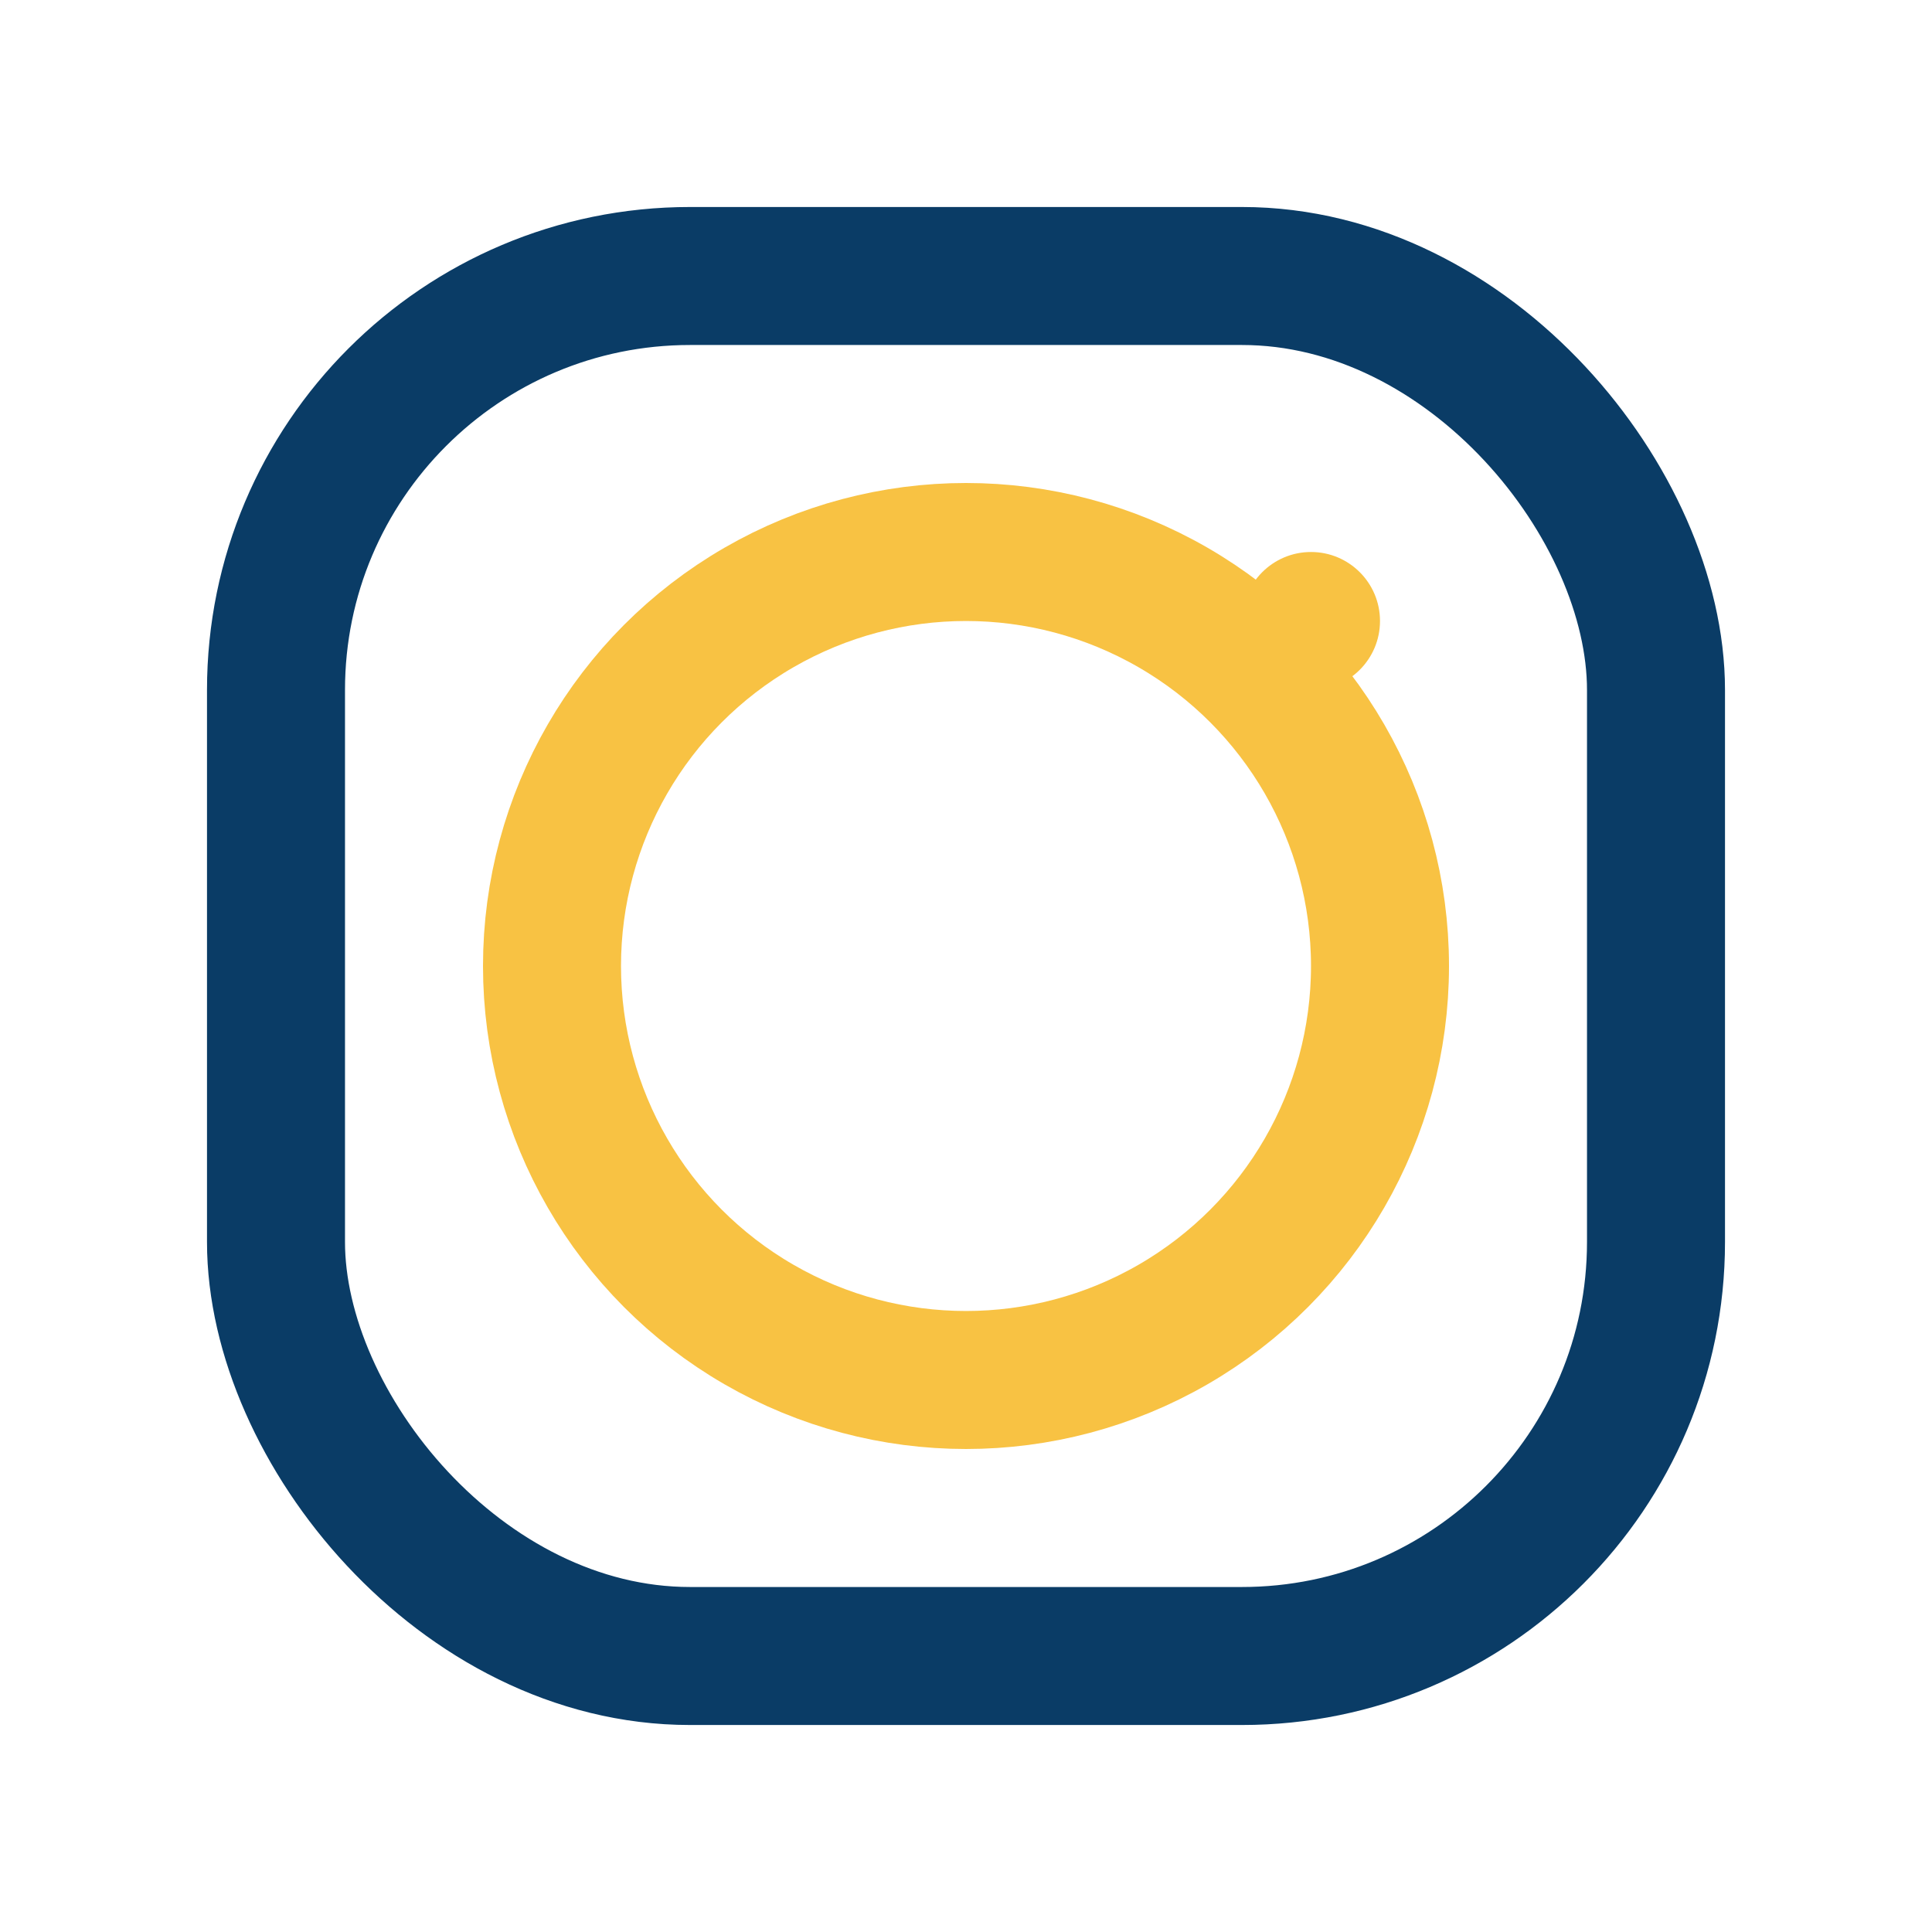
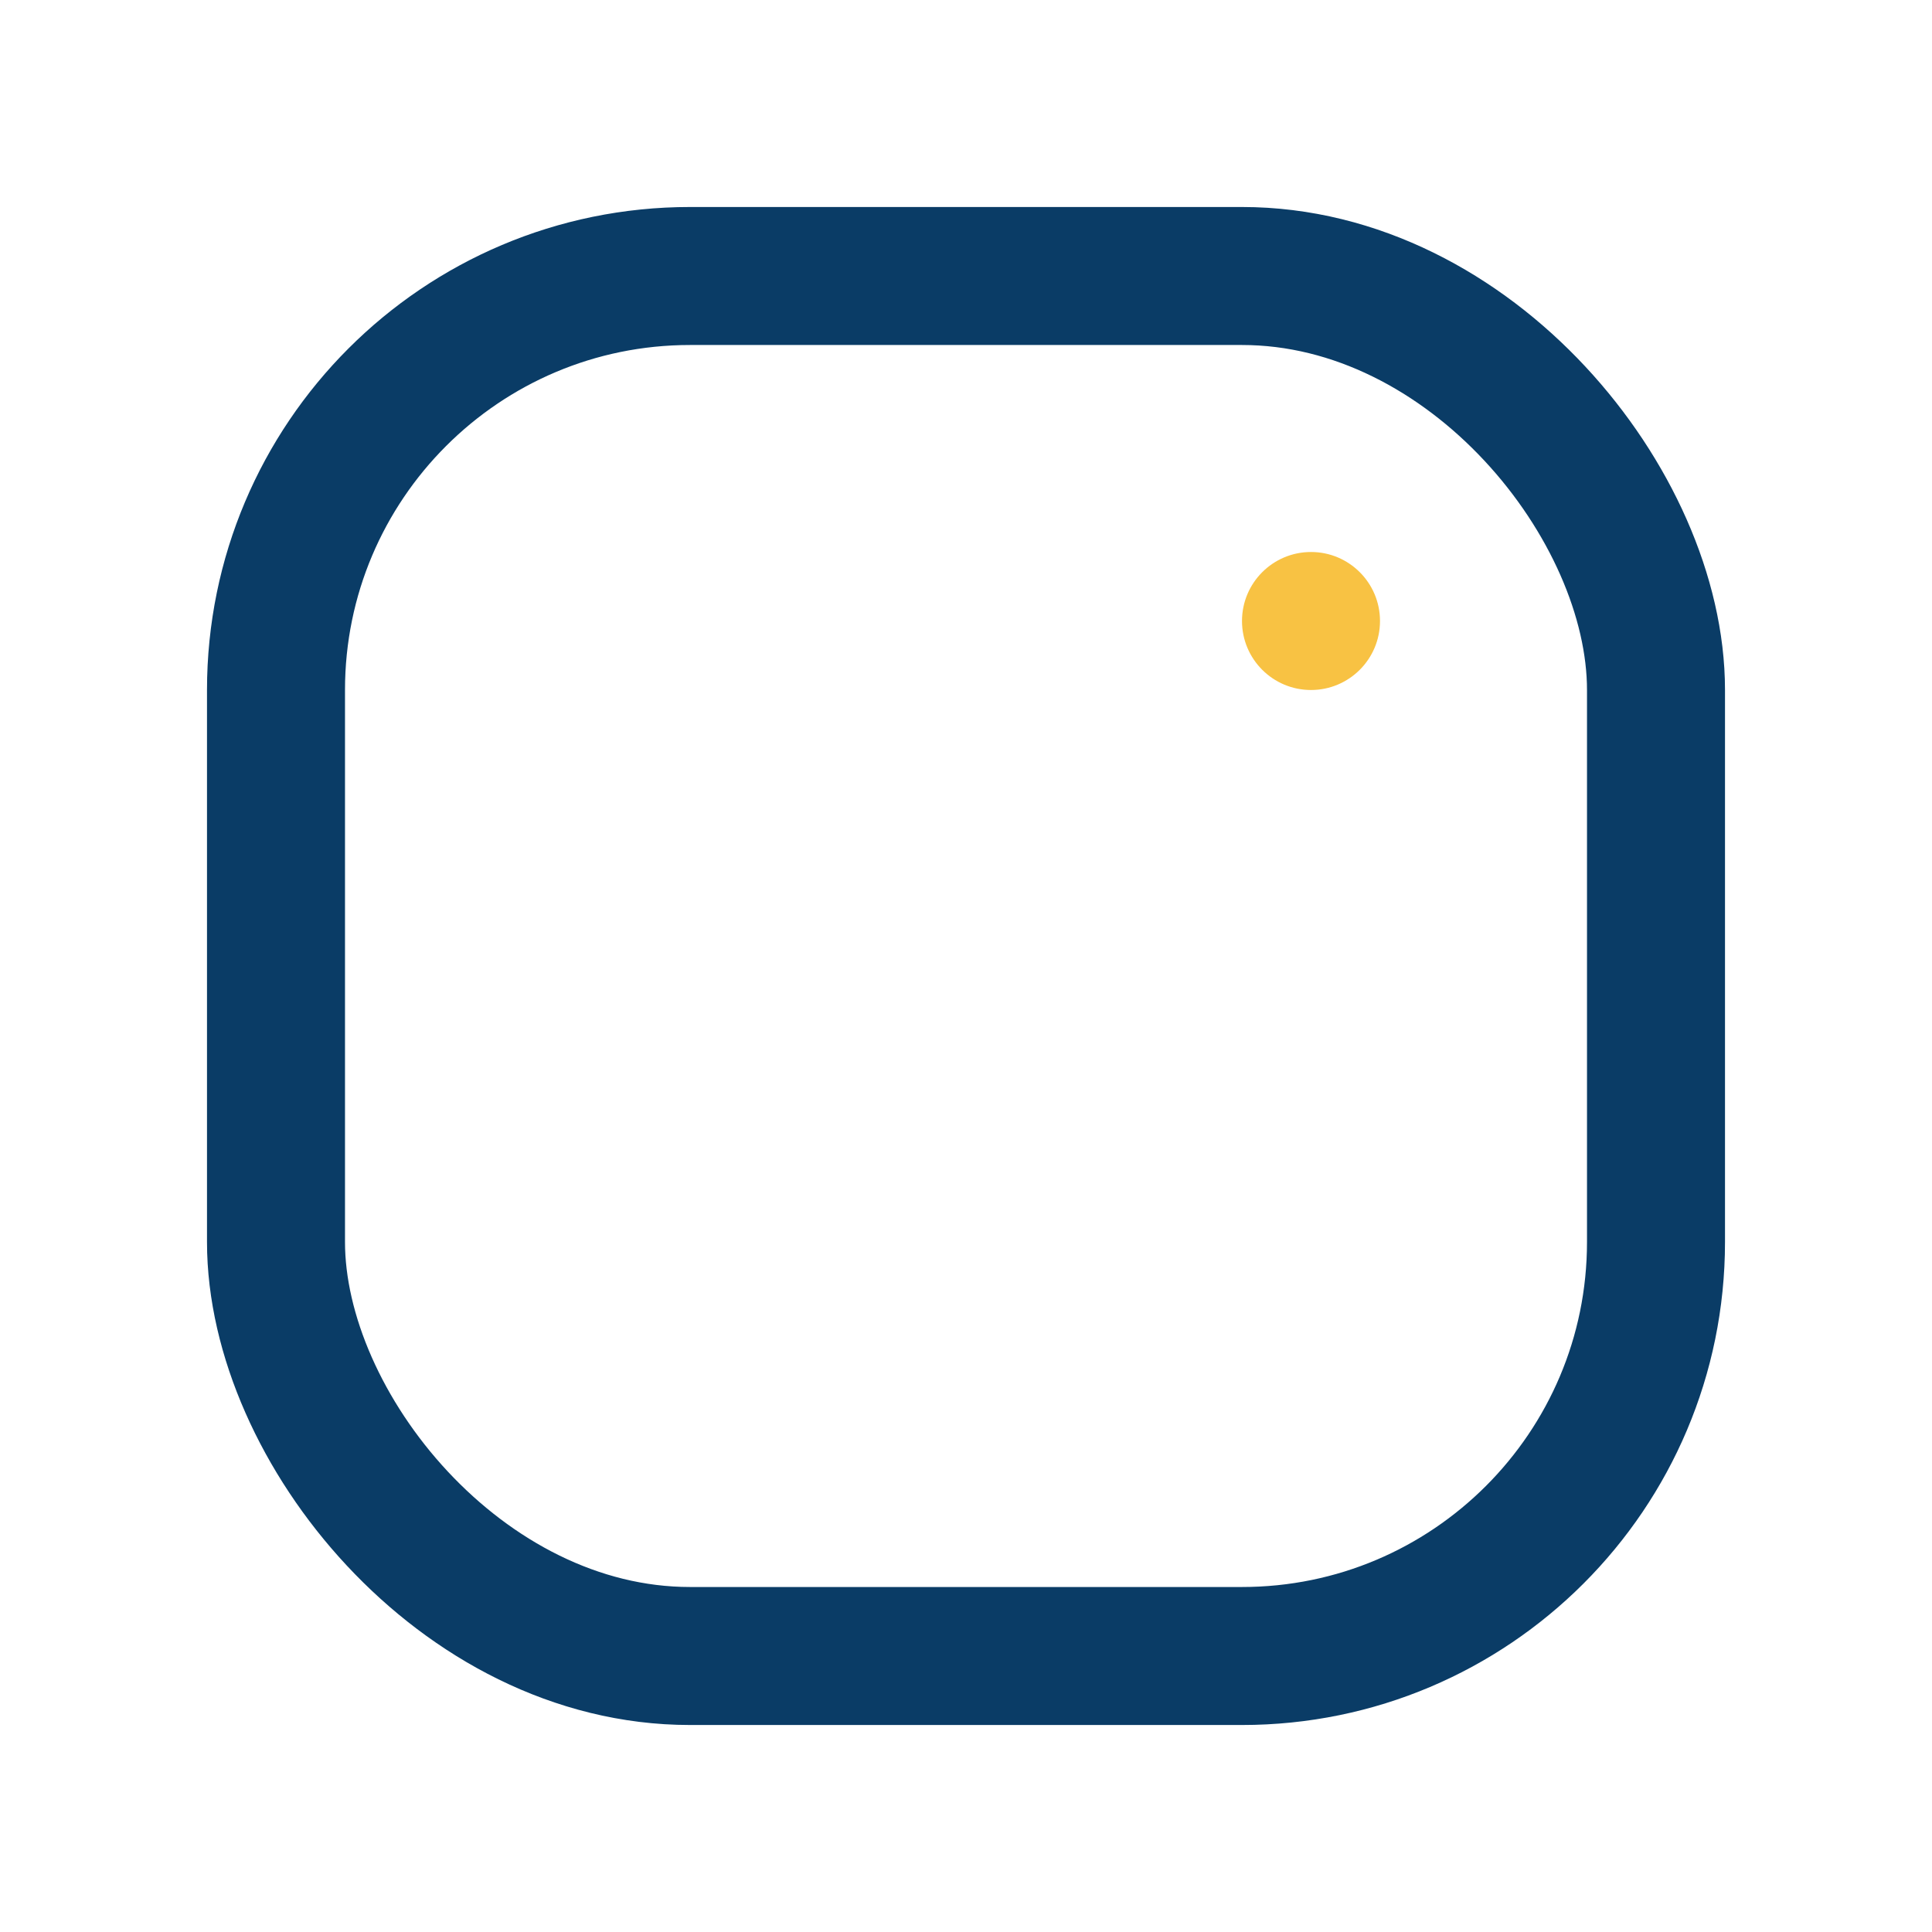
<svg xmlns="http://www.w3.org/2000/svg" width="28" height="28" viewBox="0 0 28 28">
  <rect x="4" y="4" width="20" height="20" rx="6" fill="none" stroke="#0A3C66" stroke-width="2" />
-   <circle cx="14" cy="14" r="6" fill="none" stroke="#F8C243" stroke-width="2" />
  <circle cx="19" cy="9" r="1" fill="#F8C243" />
</svg>